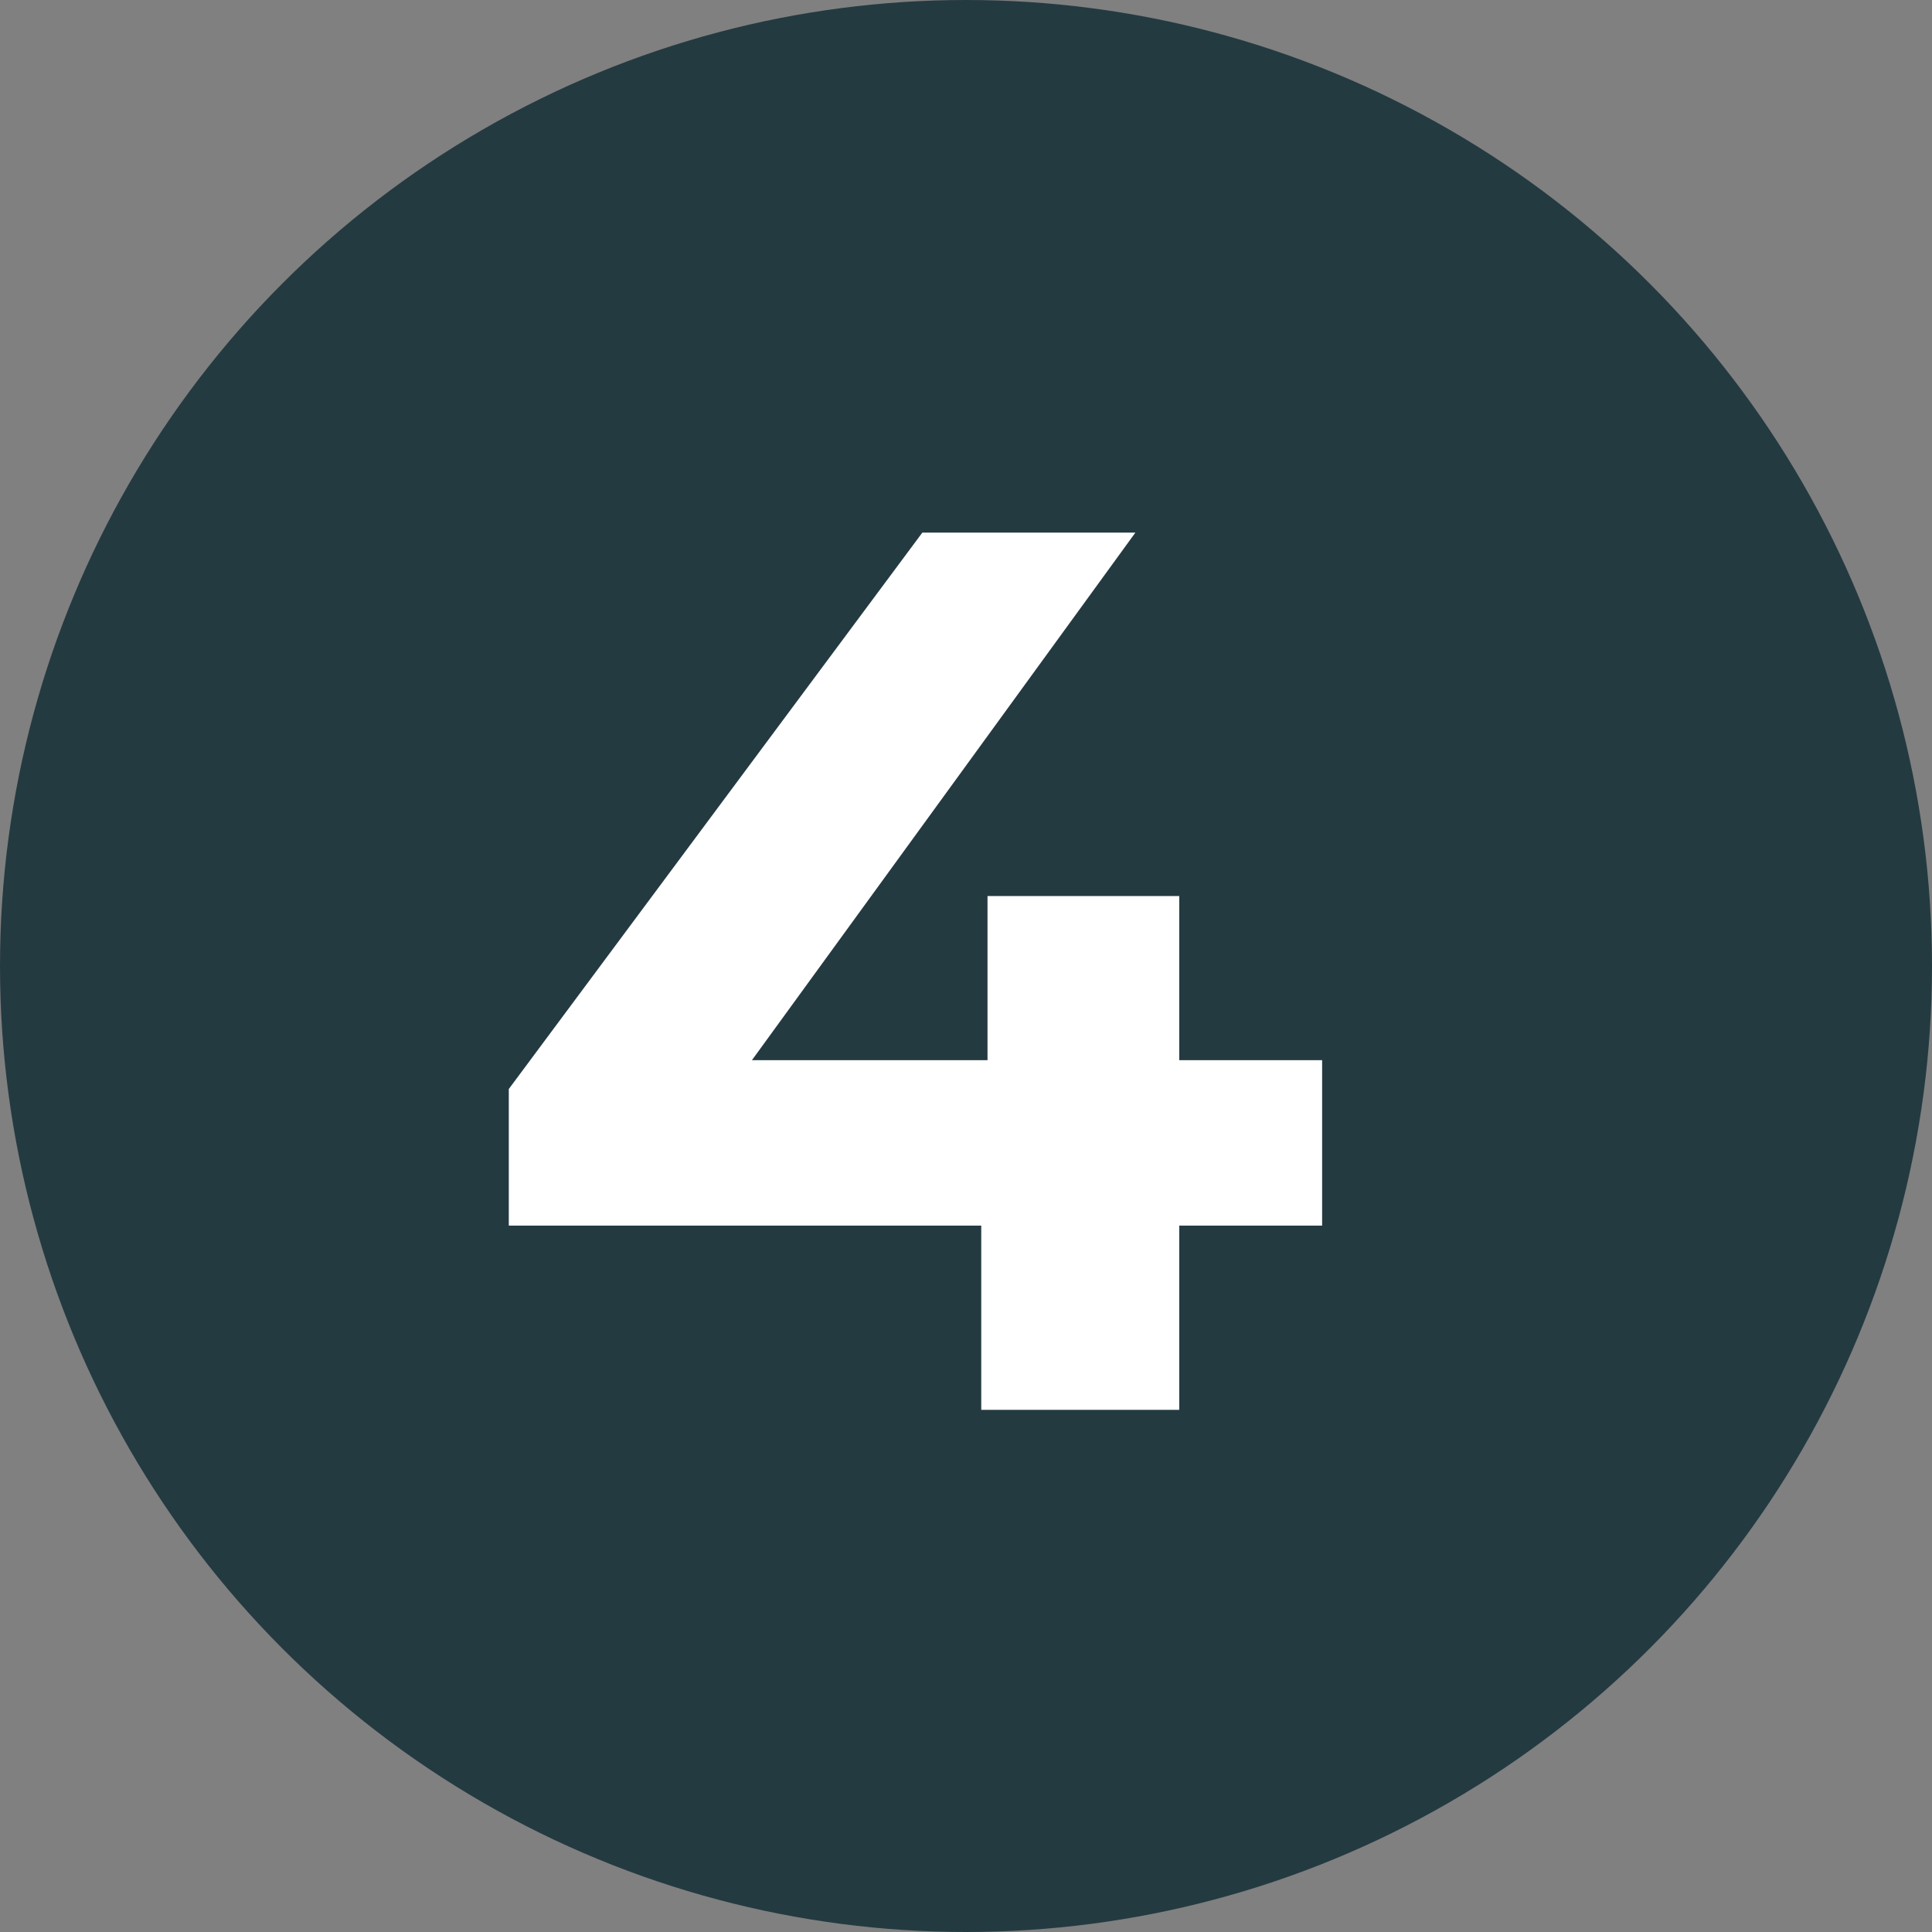
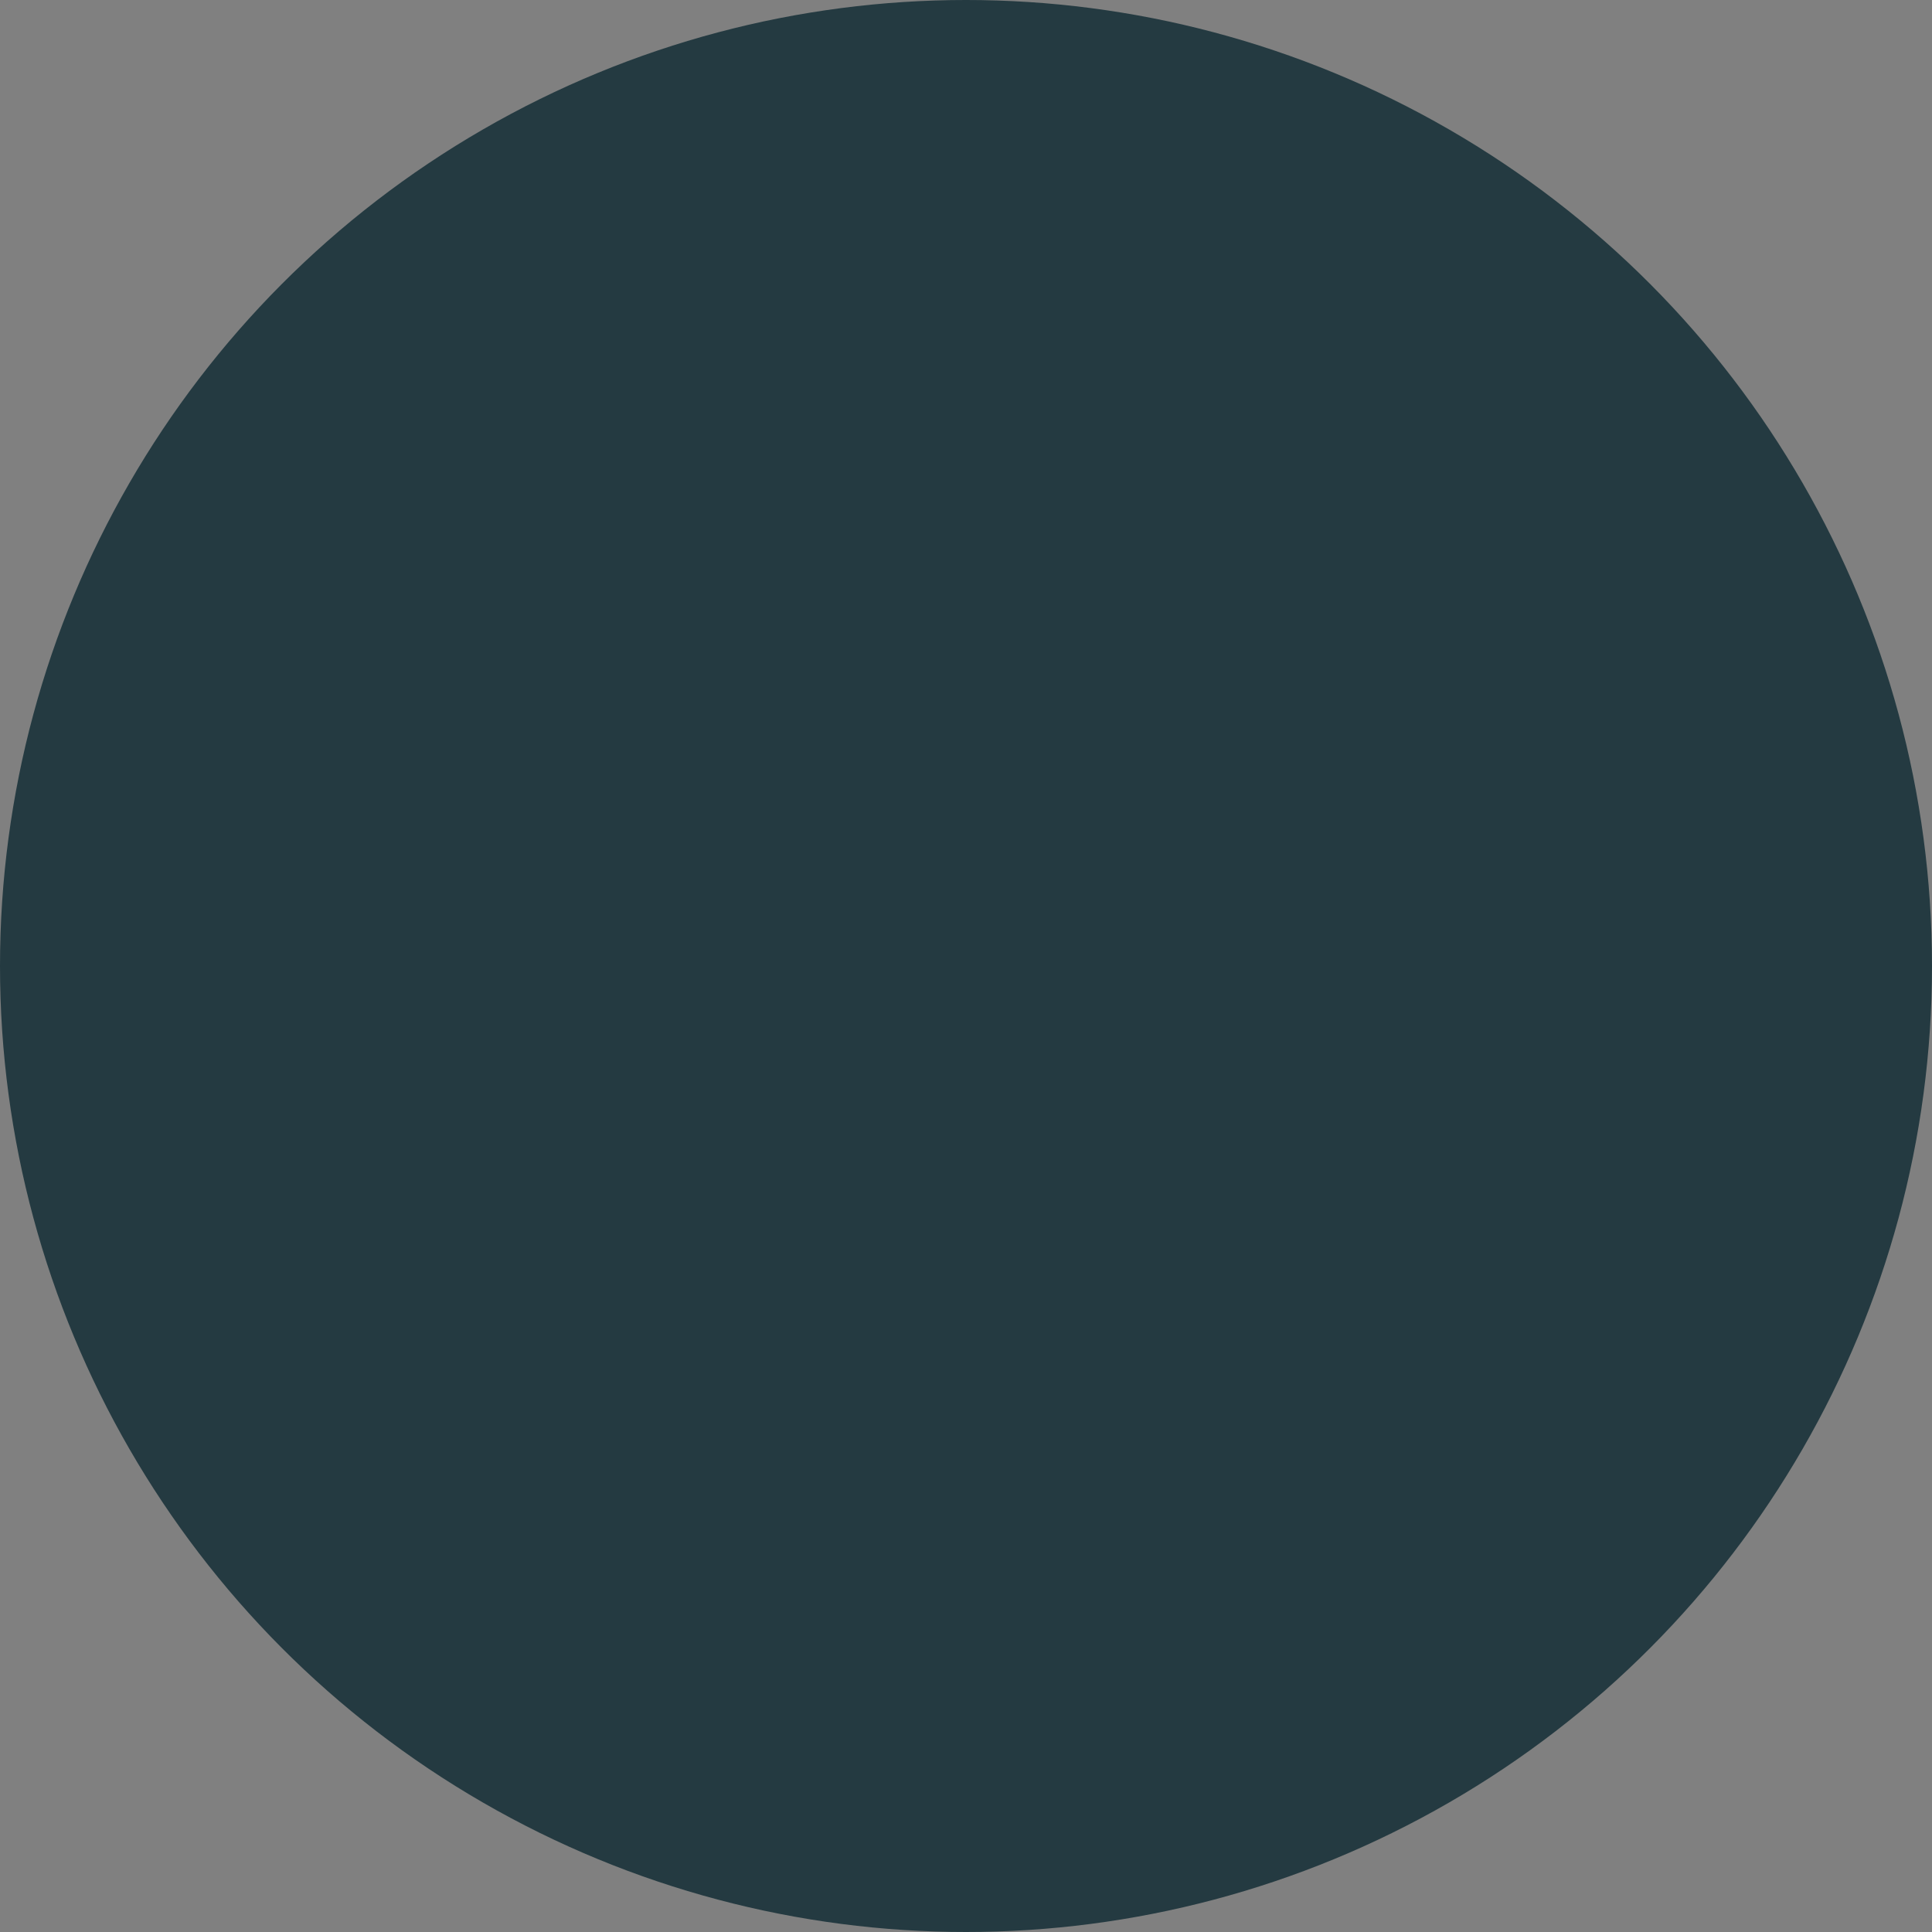
<svg xmlns="http://www.w3.org/2000/svg" width="37" height="37" viewBox="0 0 37 37" fill="none">
  <rect x="0" y="0" width="37" height="37" fill="#808080" stroke="none" />
  <circle cx="18.5" cy="18.5" r="18.5" fill="#243A41" />
-   <path d="M25.32 23.472H22.584V27H18.792V23.472H9.744V20.856L17.664 10.2H21.744L14.4 20.304H18.912V17.16H22.584V20.304H25.32V23.472Z" fill="white" />
</svg>